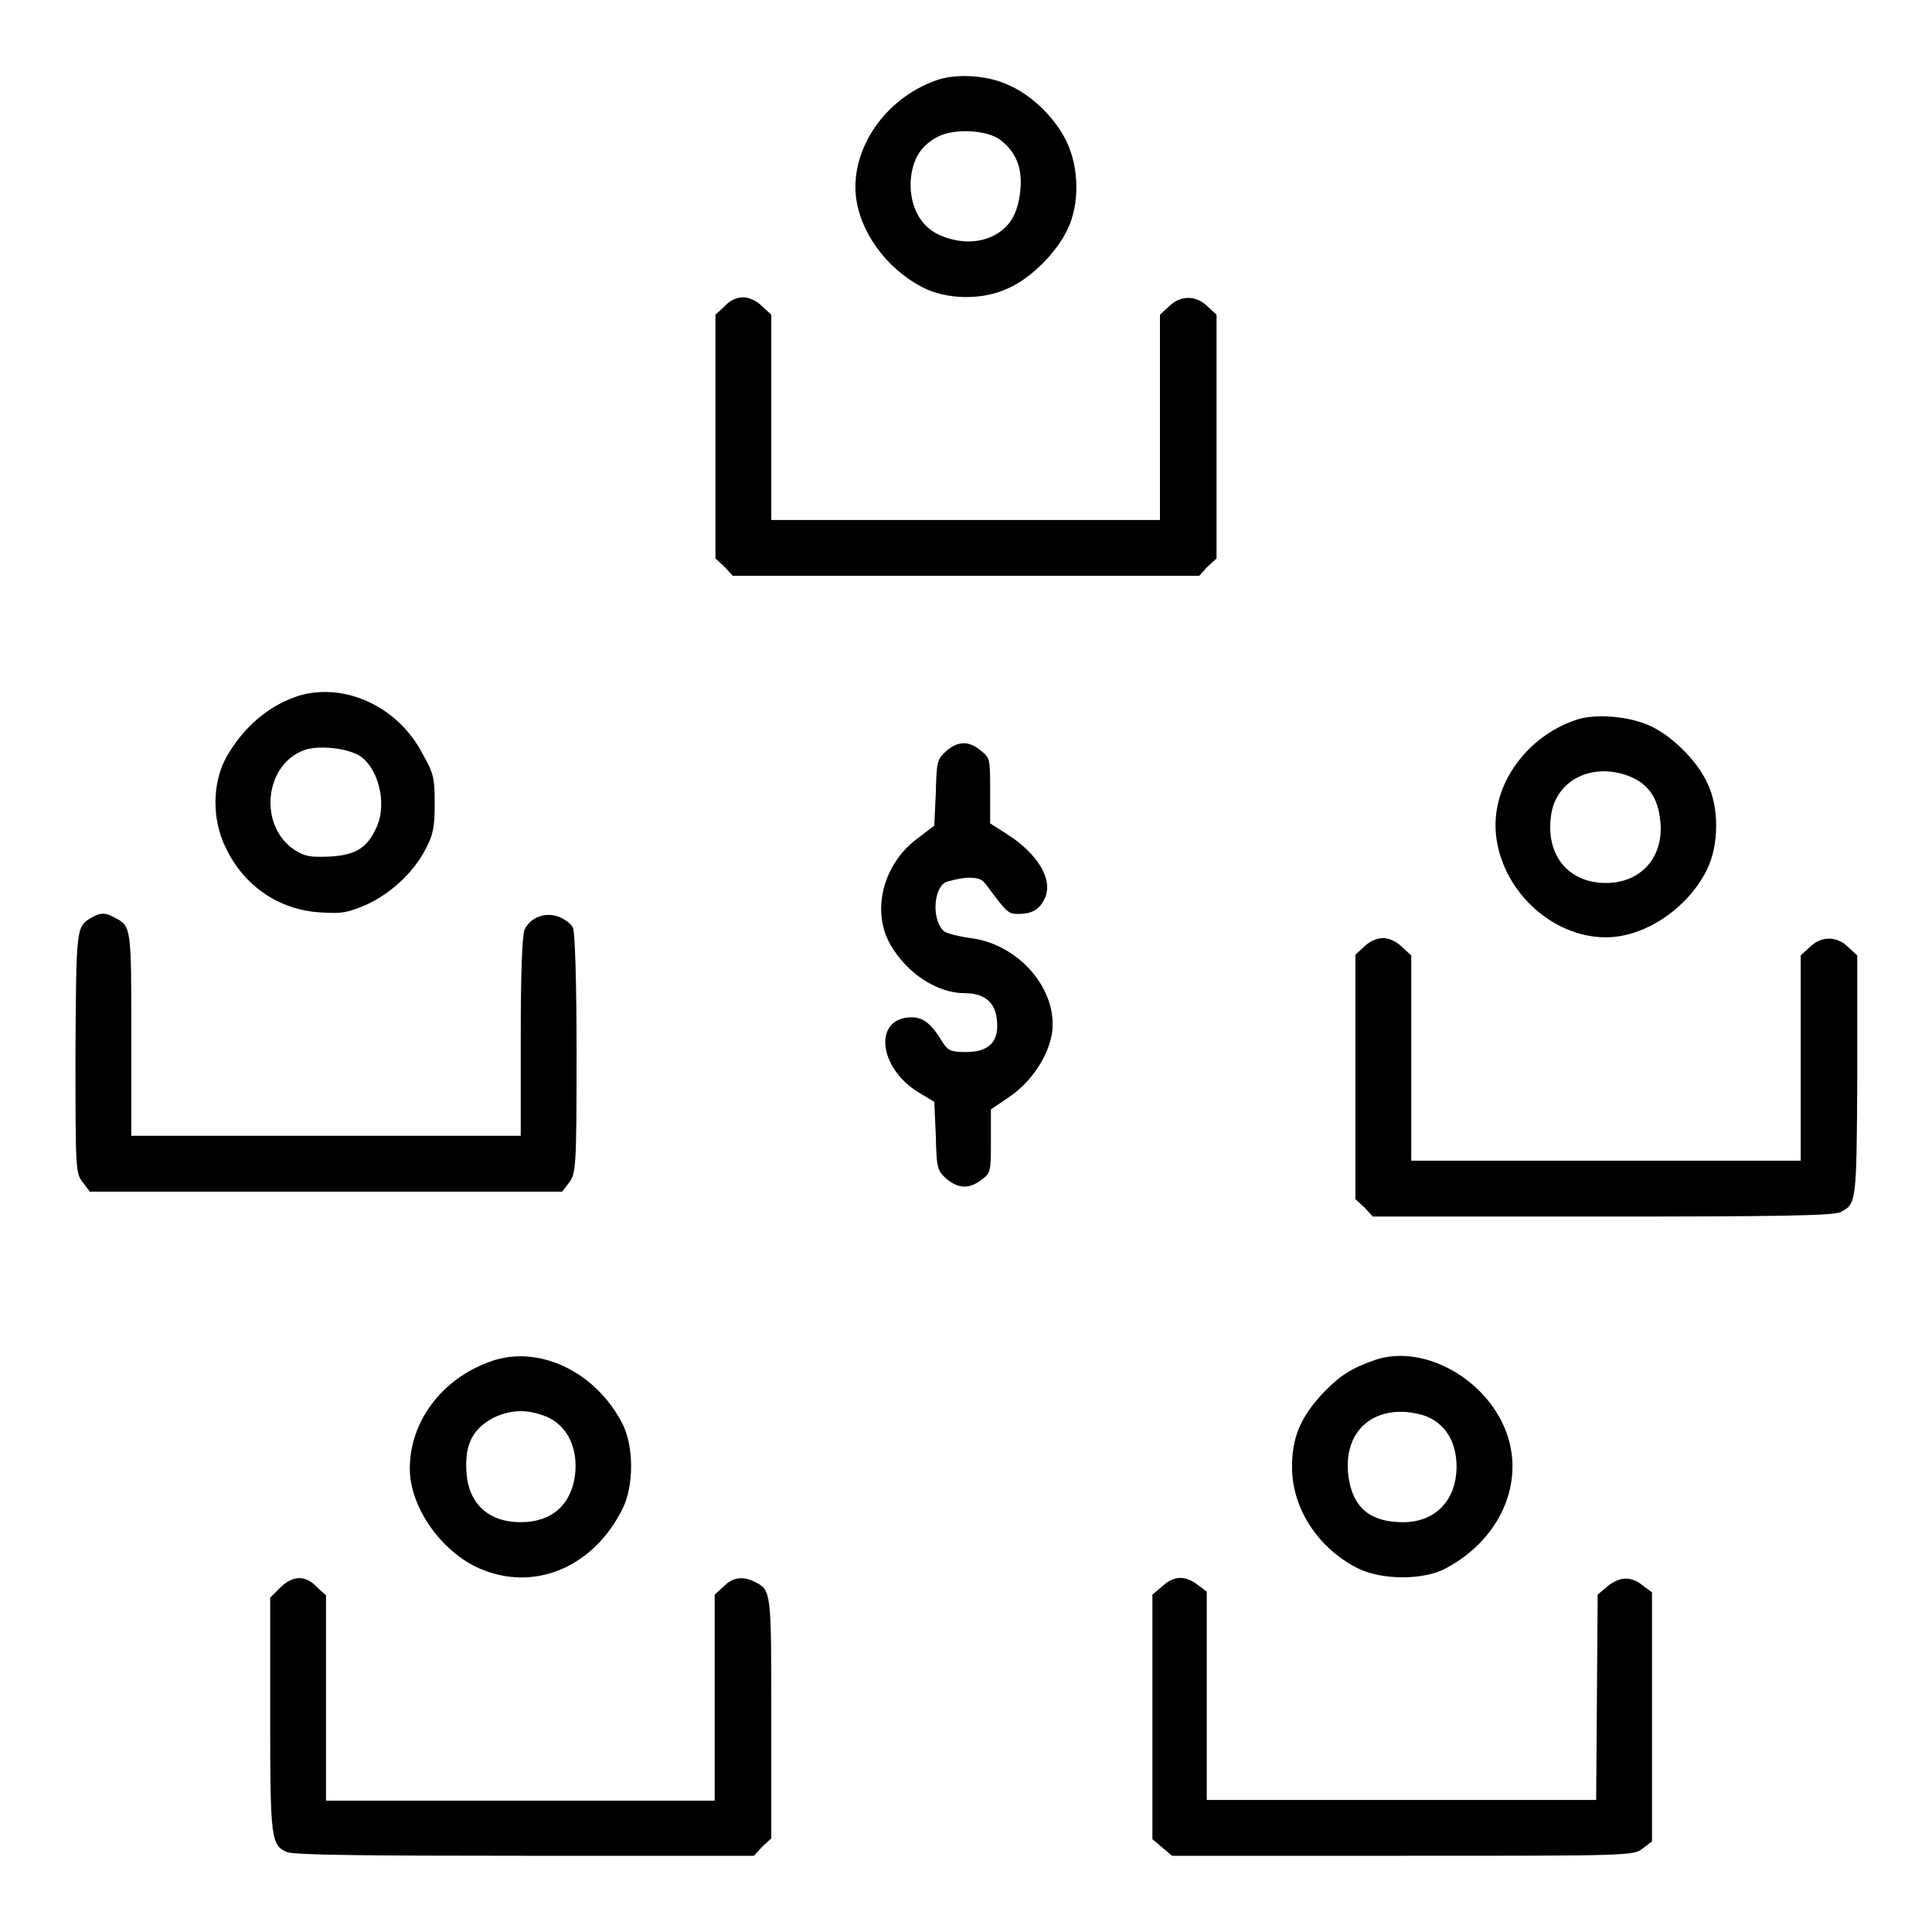
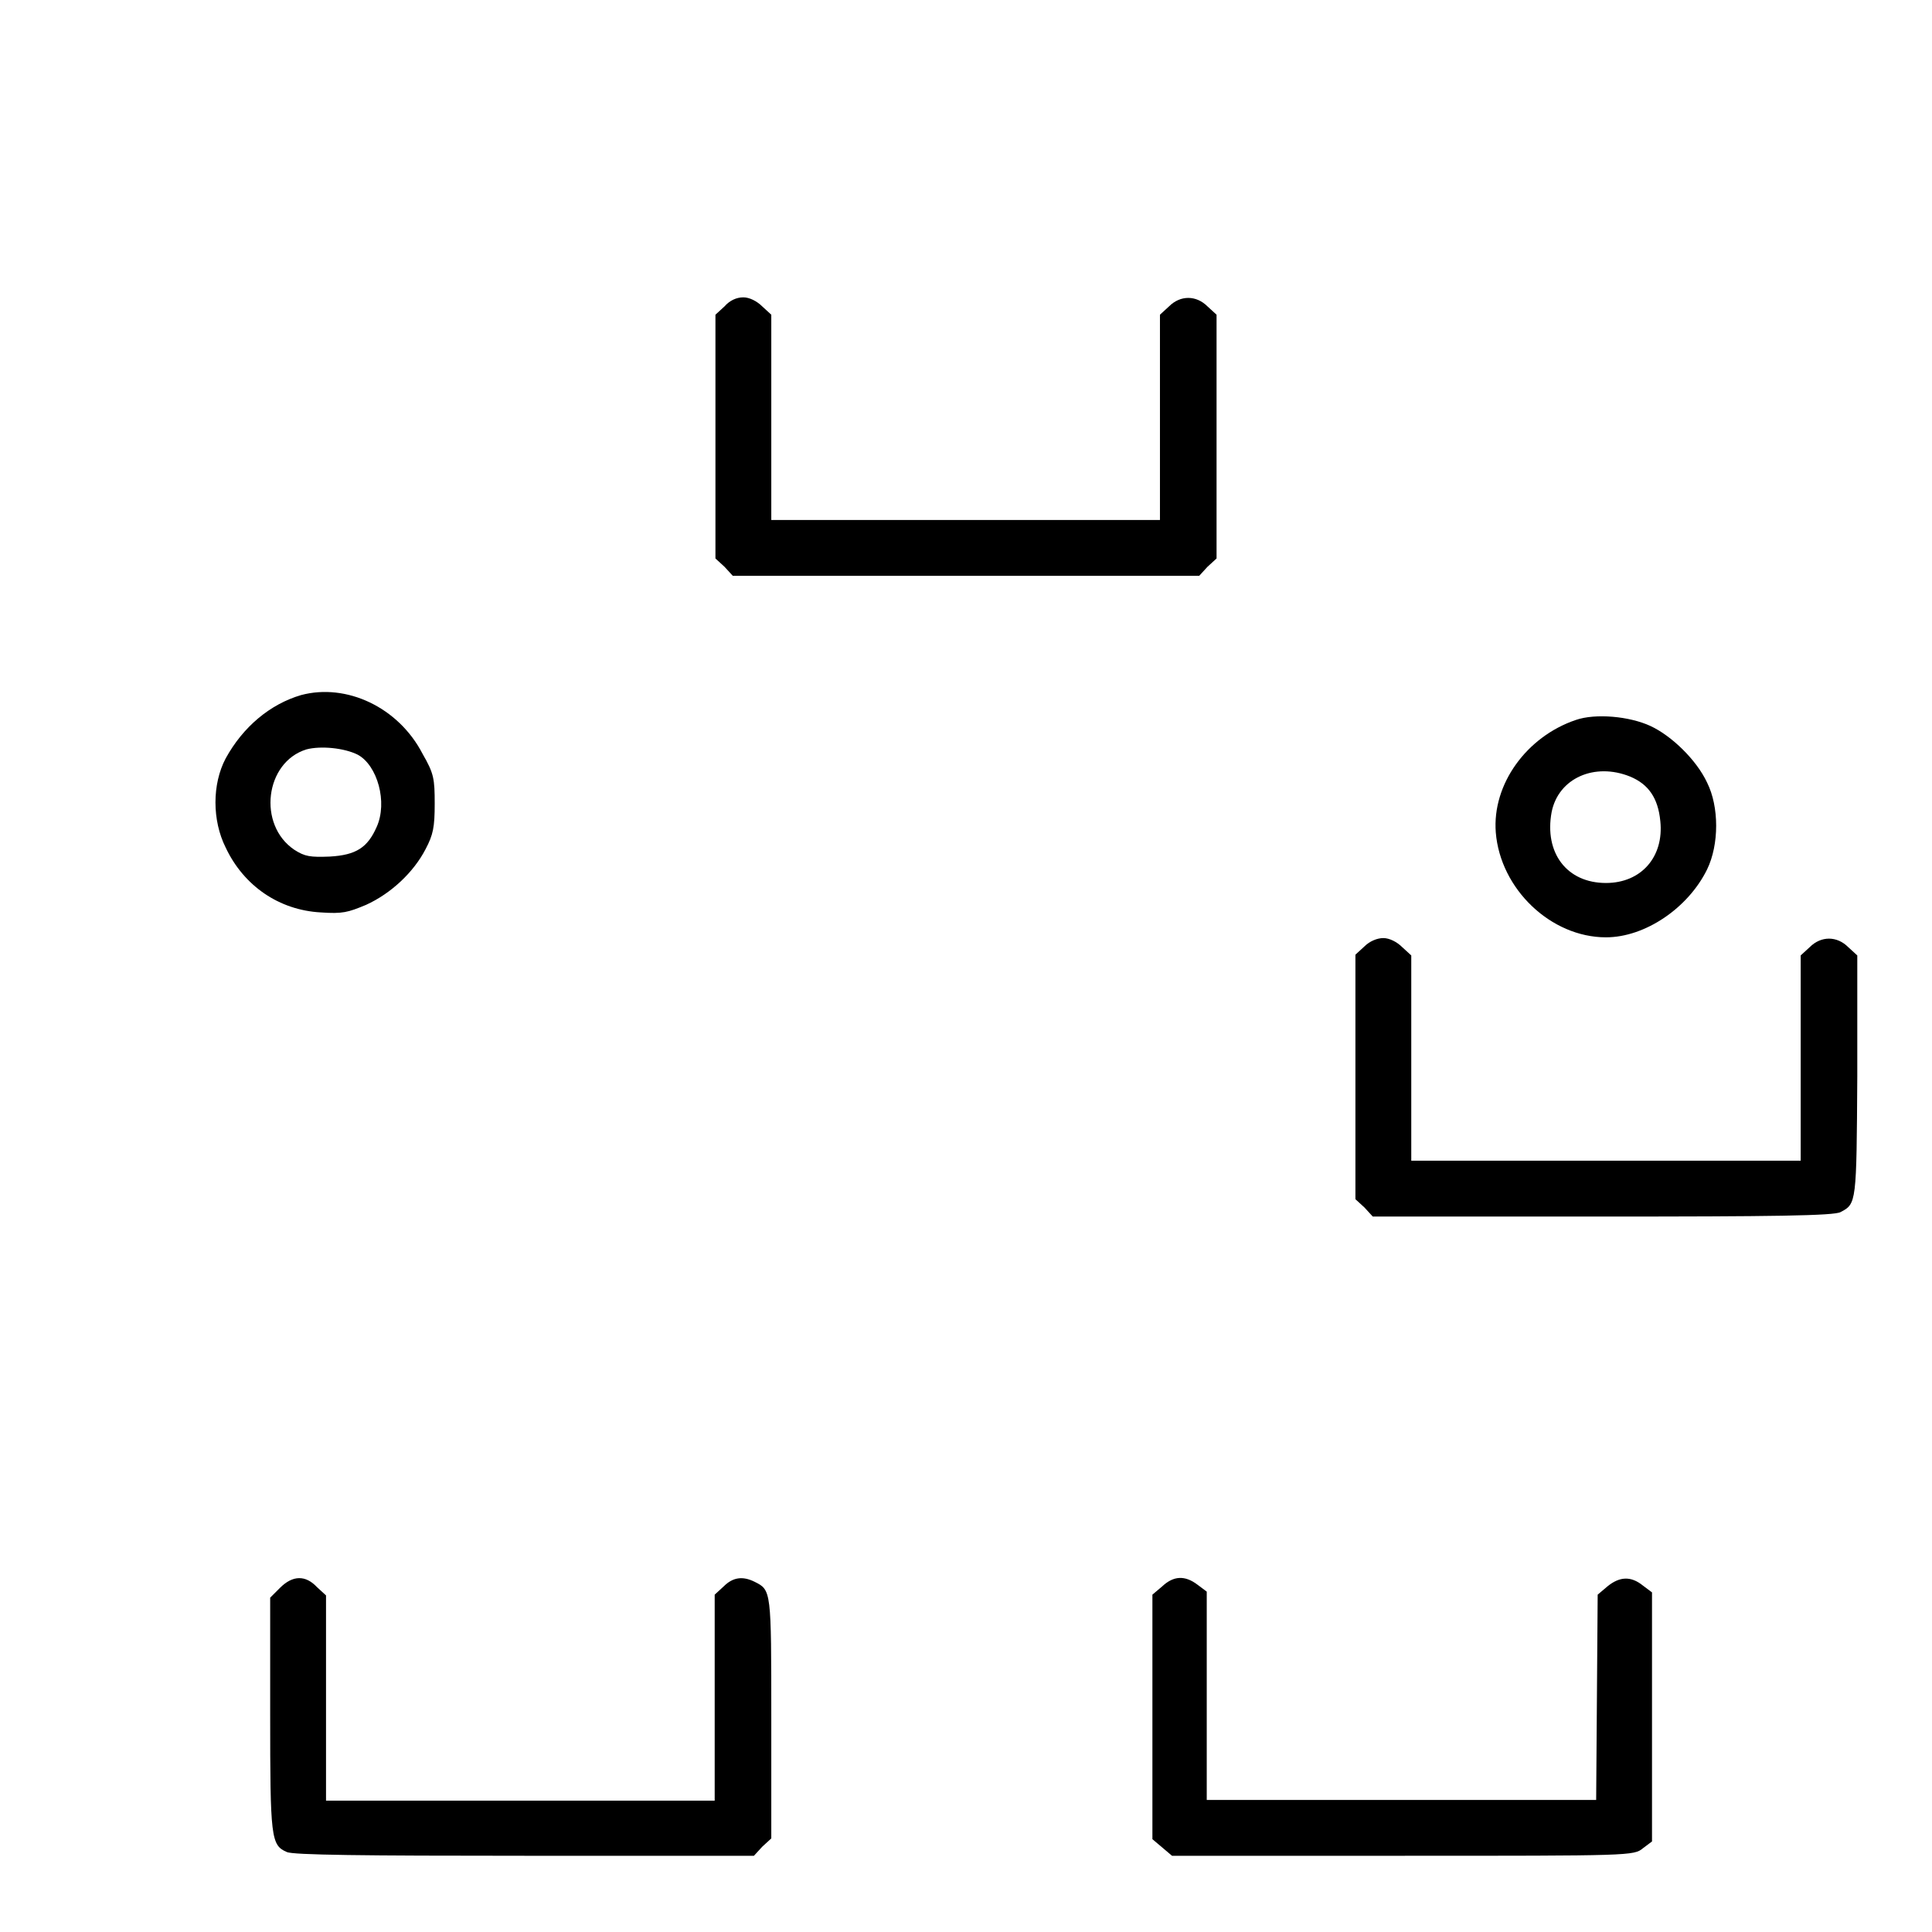
<svg xmlns="http://www.w3.org/2000/svg" version="1.1" x="0px" y="0px" viewBox="0 0 256 256" enable-background="new 0 0 256 256" xml:space="preserve">
  <g>
    <g>
      <g>
-         <path fill="#000000" d="M123.9,10.7c-6.6,2.4-11.1,8.9-10.5,15.2c0.5,4.8,4,9.6,8.7,12.1c3.4,1.8,8.3,1.8,11.7,0.1c3-1.4,6.2-4.7,7.6-7.6c1.7-3.4,1.6-8.3-0.1-11.8c-1.5-3.1-4.6-6.1-7.6-7.4C130.8,9.9,126.5,9.7,123.9,10.7z M132.5,18.5c2.1,1.6,3,3.7,2.7,6.7c-0.3,3.1-1.4,5-3.7,6.1c-2.1,1-4.7,0.9-7.1-0.2c-2.6-1.2-4-4.1-3.7-7.5c0.3-2.6,1.3-4.3,3.6-5.5C126.4,17,130.7,17.2,132.5,18.5z" />
        <path fill="#000000" d="M96,40.6l-1.2,1.1v16.2V74l1.2,1.1l1.1,1.2H128h30.9l1.1-1.2l1.2-1.1V57.9V41.7l-1.2-1.1c-1.5-1.5-3.6-1.5-5.1,0l-1.2,1.1v13.6v13.6H128h-25.8V55.3V41.7l-1.2-1.1c-0.7-0.7-1.7-1.2-2.5-1.2C97.6,39.4,96.7,39.8,96,40.6z" />
        <path fill="#000000" d="M39.9,92.1c-4.1,1.2-7.7,4.2-10,8.4c-1.8,3.4-1.8,8.2,0,11.8c2.4,5.1,7.1,8.3,12.6,8.6c2.9,0.2,3.6,0,6-1c3.3-1.5,6.3-4.3,7.9-7.4c1-1.9,1.2-2.9,1.2-6c0-3.3-0.1-4-1.6-6.6C52.8,93.7,45.9,90.5,39.9,92.1z M47.4,100c2.6,1.4,4,6.3,2.5,9.6c-1.2,2.7-2.7,3.7-6.2,3.9c-2.6,0.1-3.3,0-4.7-0.9c-4.9-3.3-3.9-11.6,1.6-13.3C42.5,98.8,45.6,99.1,47.4,100z" />
        <path fill="#000000" d="M208.8,95.4c-6.5,2.2-11.1,8.5-10.6,14.9c0.6,7.5,7.3,13.9,14.6,13.9c5.2,0,10.9-3.9,13.4-9c1.6-3.3,1.6-8.3,0-11.5c-1.4-3-4.7-6.2-7.5-7.5C215.9,94.9,211.4,94.5,208.8,95.4z M216,102.9c2.4,1,3.7,2.8,4,5.9c0.5,4.7-2.5,8.2-7.2,8.2c-5.2,0-8.2-4-7.2-9.4C206.5,103.1,211.3,101,216,102.9z" />
-         <path fill="#000000" d="M125.4,99.5c-1.2,1.1-1.3,1.3-1.4,5.5l-0.2,4.4l-2.1,1.6c-4.7,3.4-6.3,9.7-3.7,14.2c2.2,3.8,6.2,6.4,9.8,6.4c2.4,0,3.8,1,4.2,2.9c0.6,3.3-0.7,4.9-4,4.9c-2,0-2.4-0.2-3.1-1.3c-1.5-2.5-2.6-3.3-4.1-3.3c-5.1,0-4.5,6.7,1,10l2,1.2l0.2,4.5c0.1,4.3,0.2,4.6,1.4,5.7c1.6,1.3,3,1.4,4.7,0.1c1.2-0.9,1.2-1.2,1.2-5.2V147l2.5-1.7c2.8-1.9,5.1-5.3,5.6-8.4c0.8-5.8-4.4-11.8-10.8-12.6c-1.5-0.2-3.1-0.6-3.5-0.9c-1.6-1.3-1.5-5.6,0.2-6.5c0.5-0.2,1.8-0.5,2.8-0.6c1.5,0,2,0.1,2.7,1.1c2.6,3.5,2.8,3.7,4.1,3.7c1.9,0,2.9-0.6,3.6-2.2c1-2.4-1-5.7-4.8-8.2l-2.5-1.6v-4.3c0-4.1,0-4.4-1.2-5.3C128.4,98.1,126.9,98.2,125.4,99.5z" />
-         <path fill="#000000" d="M12.1,121.6c-2,1.2-2,1.2-2.1,17.9c0,15.4,0,16,1,17.2l0.9,1.2h31.3h31.3l0.9-1.2c0.9-1.2,1-1.8,1-17.1c0-9.3-0.2-16.2-0.5-16.7c-0.2-0.5-1.1-1.1-1.8-1.4c-1.8-0.7-3.8,0-4.6,1.7c-0.3,0.8-0.5,5.5-0.5,14.2v13.1H43.2H17.4V137c0-14.1,0-14.3-2.2-15.4C14,120.9,13.3,120.9,12.1,121.6z" />
        <path fill="#000000" d="M180.8,125.4l-1.2,1.1v16.2v16.2l1.2,1.1l1.1,1.2h30.5c22.3,0,30.7-0.1,31.5-0.6c2.1-1.1,2.1-1.2,2.2-18v-16l-1.2-1.1c-1.5-1.5-3.6-1.5-5.1,0l-1.2,1.1v13.6v13.6h-25.8H187v-13.6v-13.6l-1.2-1.1c-0.7-0.7-1.7-1.2-2.5-1.2S181.5,124.7,180.8,125.4z" />
-         <path fill="#000000" d="M65,180.4c-6.5,2.3-10.7,8-10.7,14.2c0,5.3,4.5,11.5,9.9,13.5c7.1,2.7,14.6-0.7,18.3-8.2c1.5-3,1.5-8.2,0-11.2C79,181.8,71.4,178.1,65,180.4z M72.6,187.8c2.6,1.2,4,4.1,3.6,7.6c-0.5,4-3.1,6.3-7.2,6.3c-4.3,0-7-2.5-7.2-6.8c-0.2-3.5,0.8-5.5,3.5-7C67.8,186.7,70,186.7,72.6,187.8z" />
-         <path fill="#000000" d="M182.2,180.2c-3.1,1.1-4.6,2-6.9,4.4c-3,3.2-4.1,5.9-4.1,9.8c0,5.5,3.5,10.8,8.7,13.4c3.2,1.6,8.8,1.6,11.7,0c7.7-4.1,10.9-12.4,7.4-19.4C195.8,182,188.1,178.2,182.2,180.2z M189.5,187.9c2.2,1.1,3.5,3.4,3.5,6.4c0,4.5-2.8,7.4-7.1,7.4c-4.3,0-6.6-1.9-7.2-5.9c-0.8-5.4,2.4-9.1,7.7-8.7C187.4,187.2,188.8,187.5,189.5,187.9z" />
        <path fill="#000000" d="M37.1,210.4l-1.3,1.3v15.5c0,16.3,0.1,17.3,2.2,18.2c0.8,0.4,10.2,0.5,31.5,0.5h30.4l1.1-1.2l1.2-1.1v-16c0-16.9,0-16.9-2.2-18c-1.6-0.8-2.9-0.6-4.1,0.6l-1.2,1.1V225v13.6H69H43.2V225v-13.6l-1.2-1.1C40.5,208.7,38.8,208.7,37.1,210.4z" />
        <path fill="#000000" d="M154,210.2l-1.3,1.1v16.2v16.2l1.3,1.1l1.3,1.1h30.6c30.2,0,30.6,0,31.8-1l1.2-0.9v-16.5v-16.5l-1.2-0.9c-1.6-1.3-3.1-1.2-4.7,0.1l-1.3,1.1l-0.1,13.6l-0.1,13.6h-25.8h-25.8v-13.8v-13.8l-1.2-0.9C157,208.7,155.5,208.8,154,210.2z" />
      </g>
    </g>
  </g>
</svg>